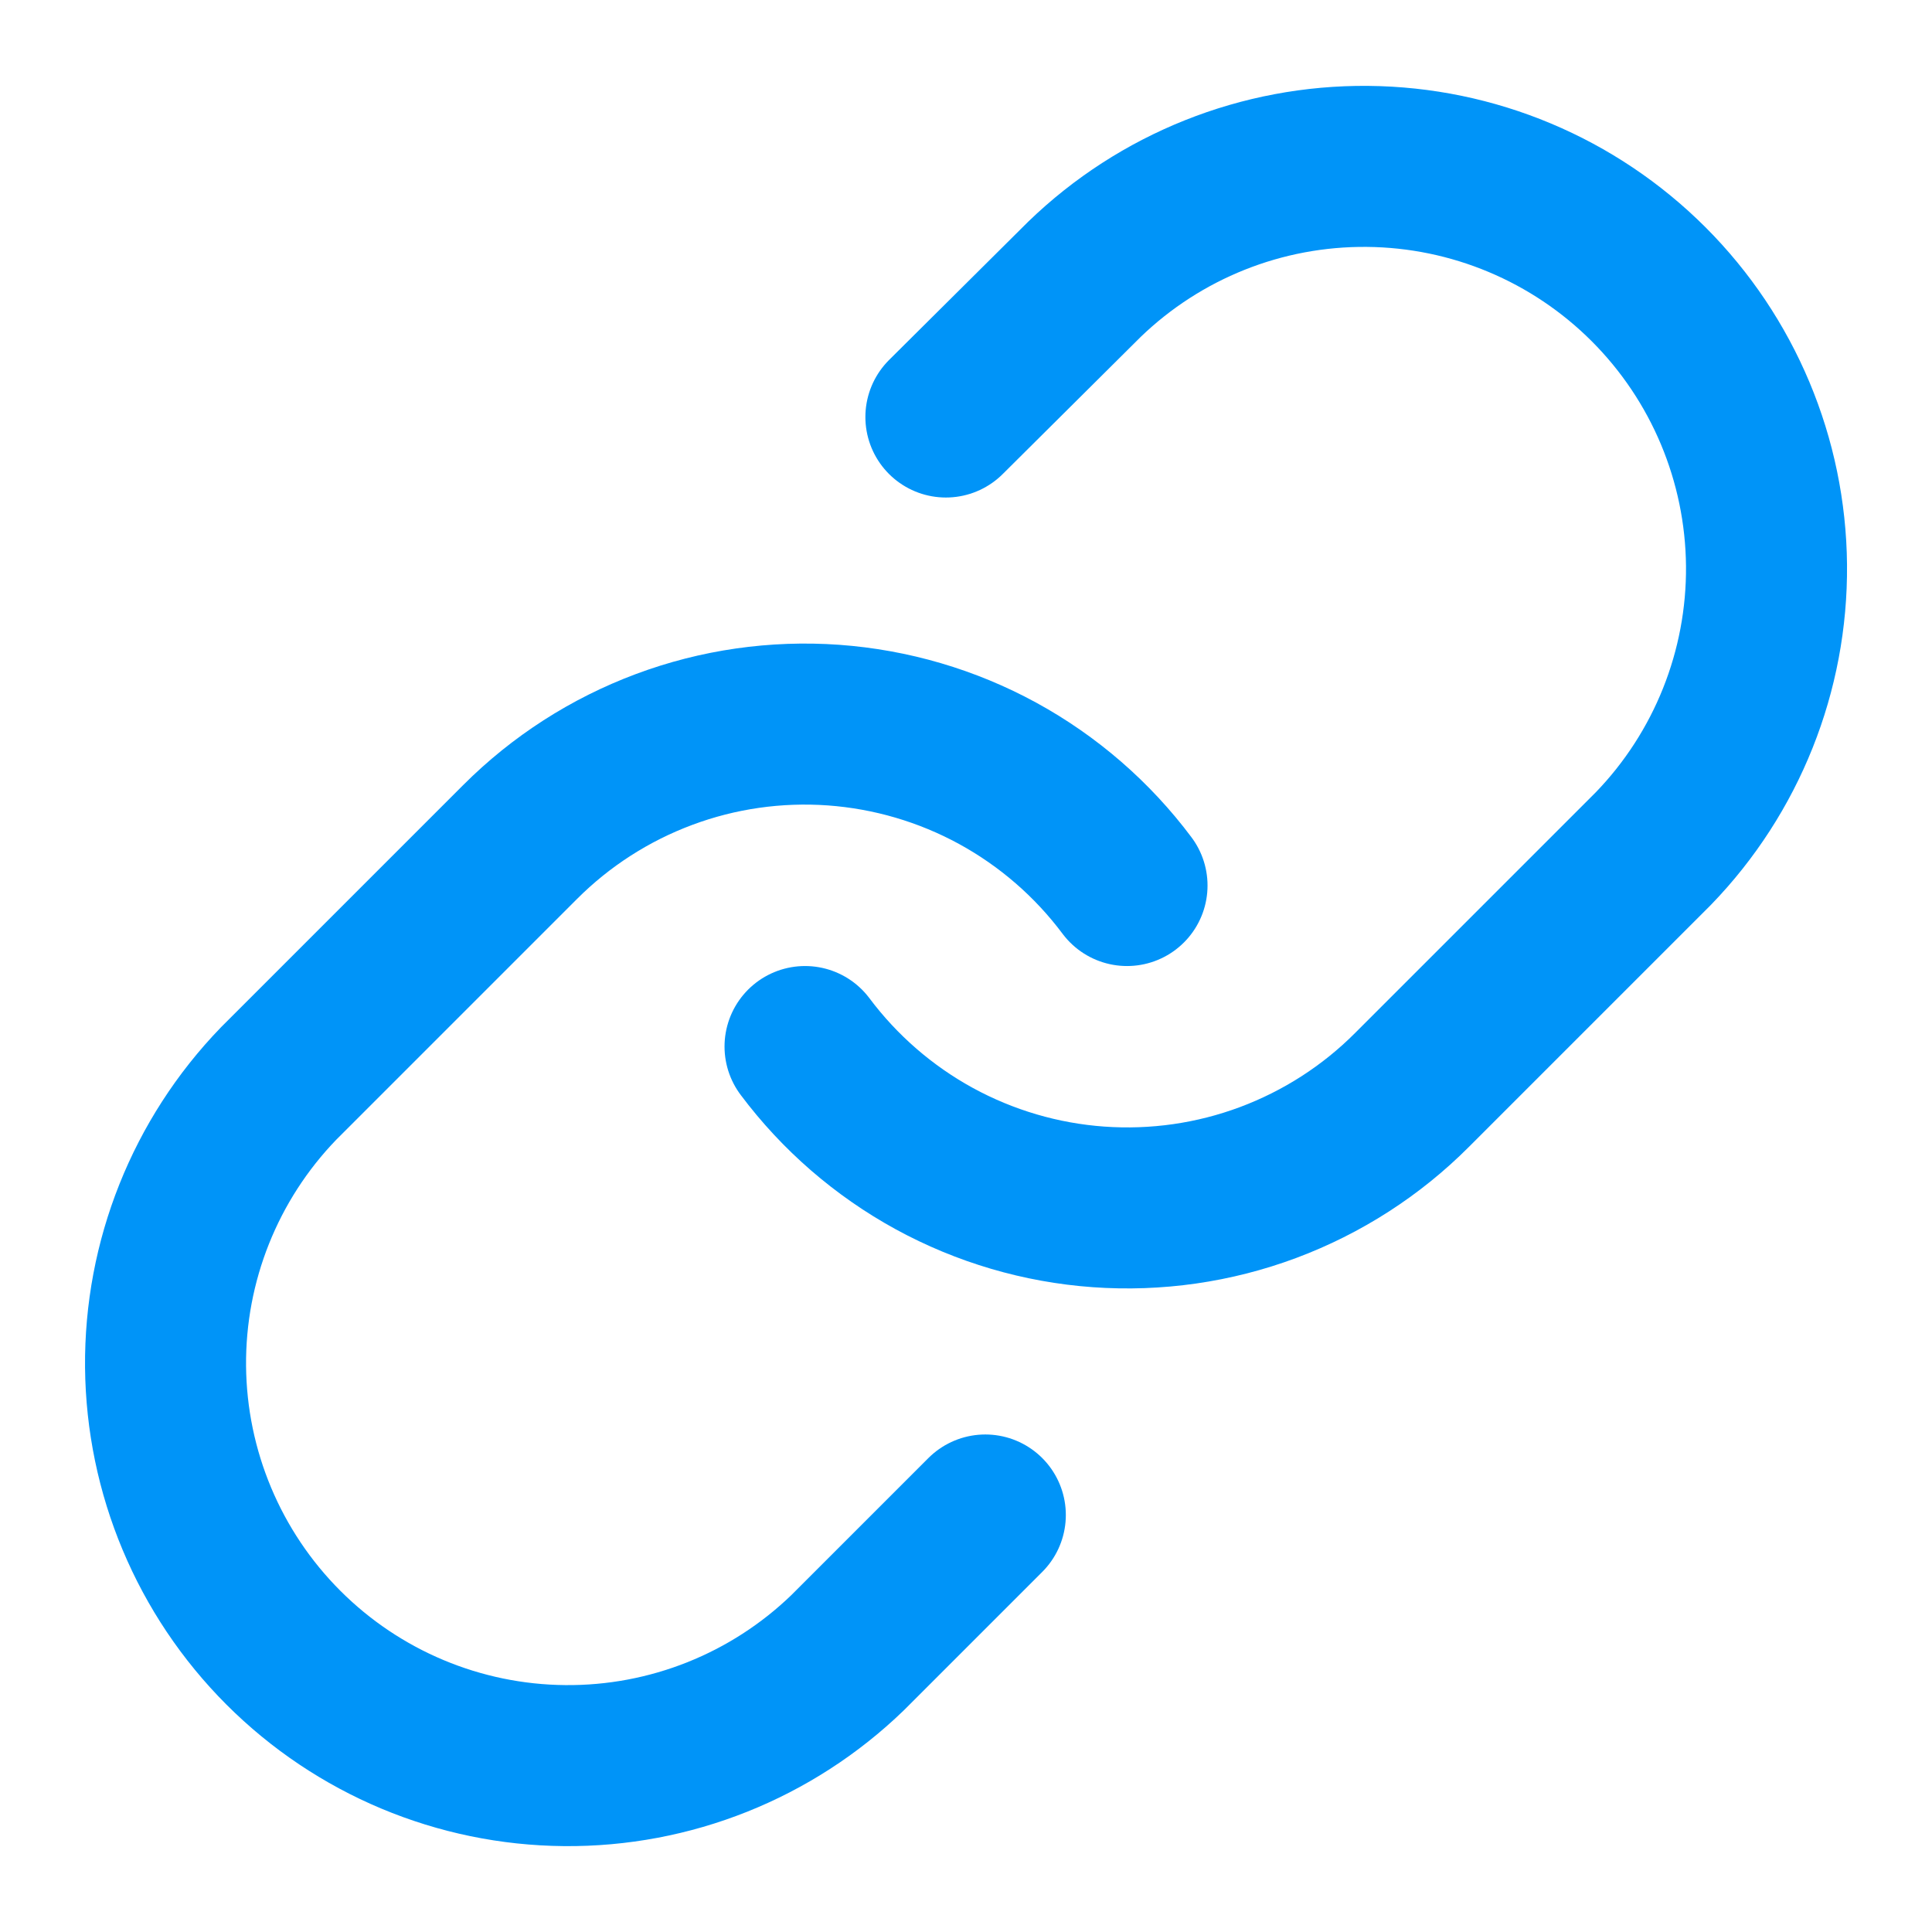
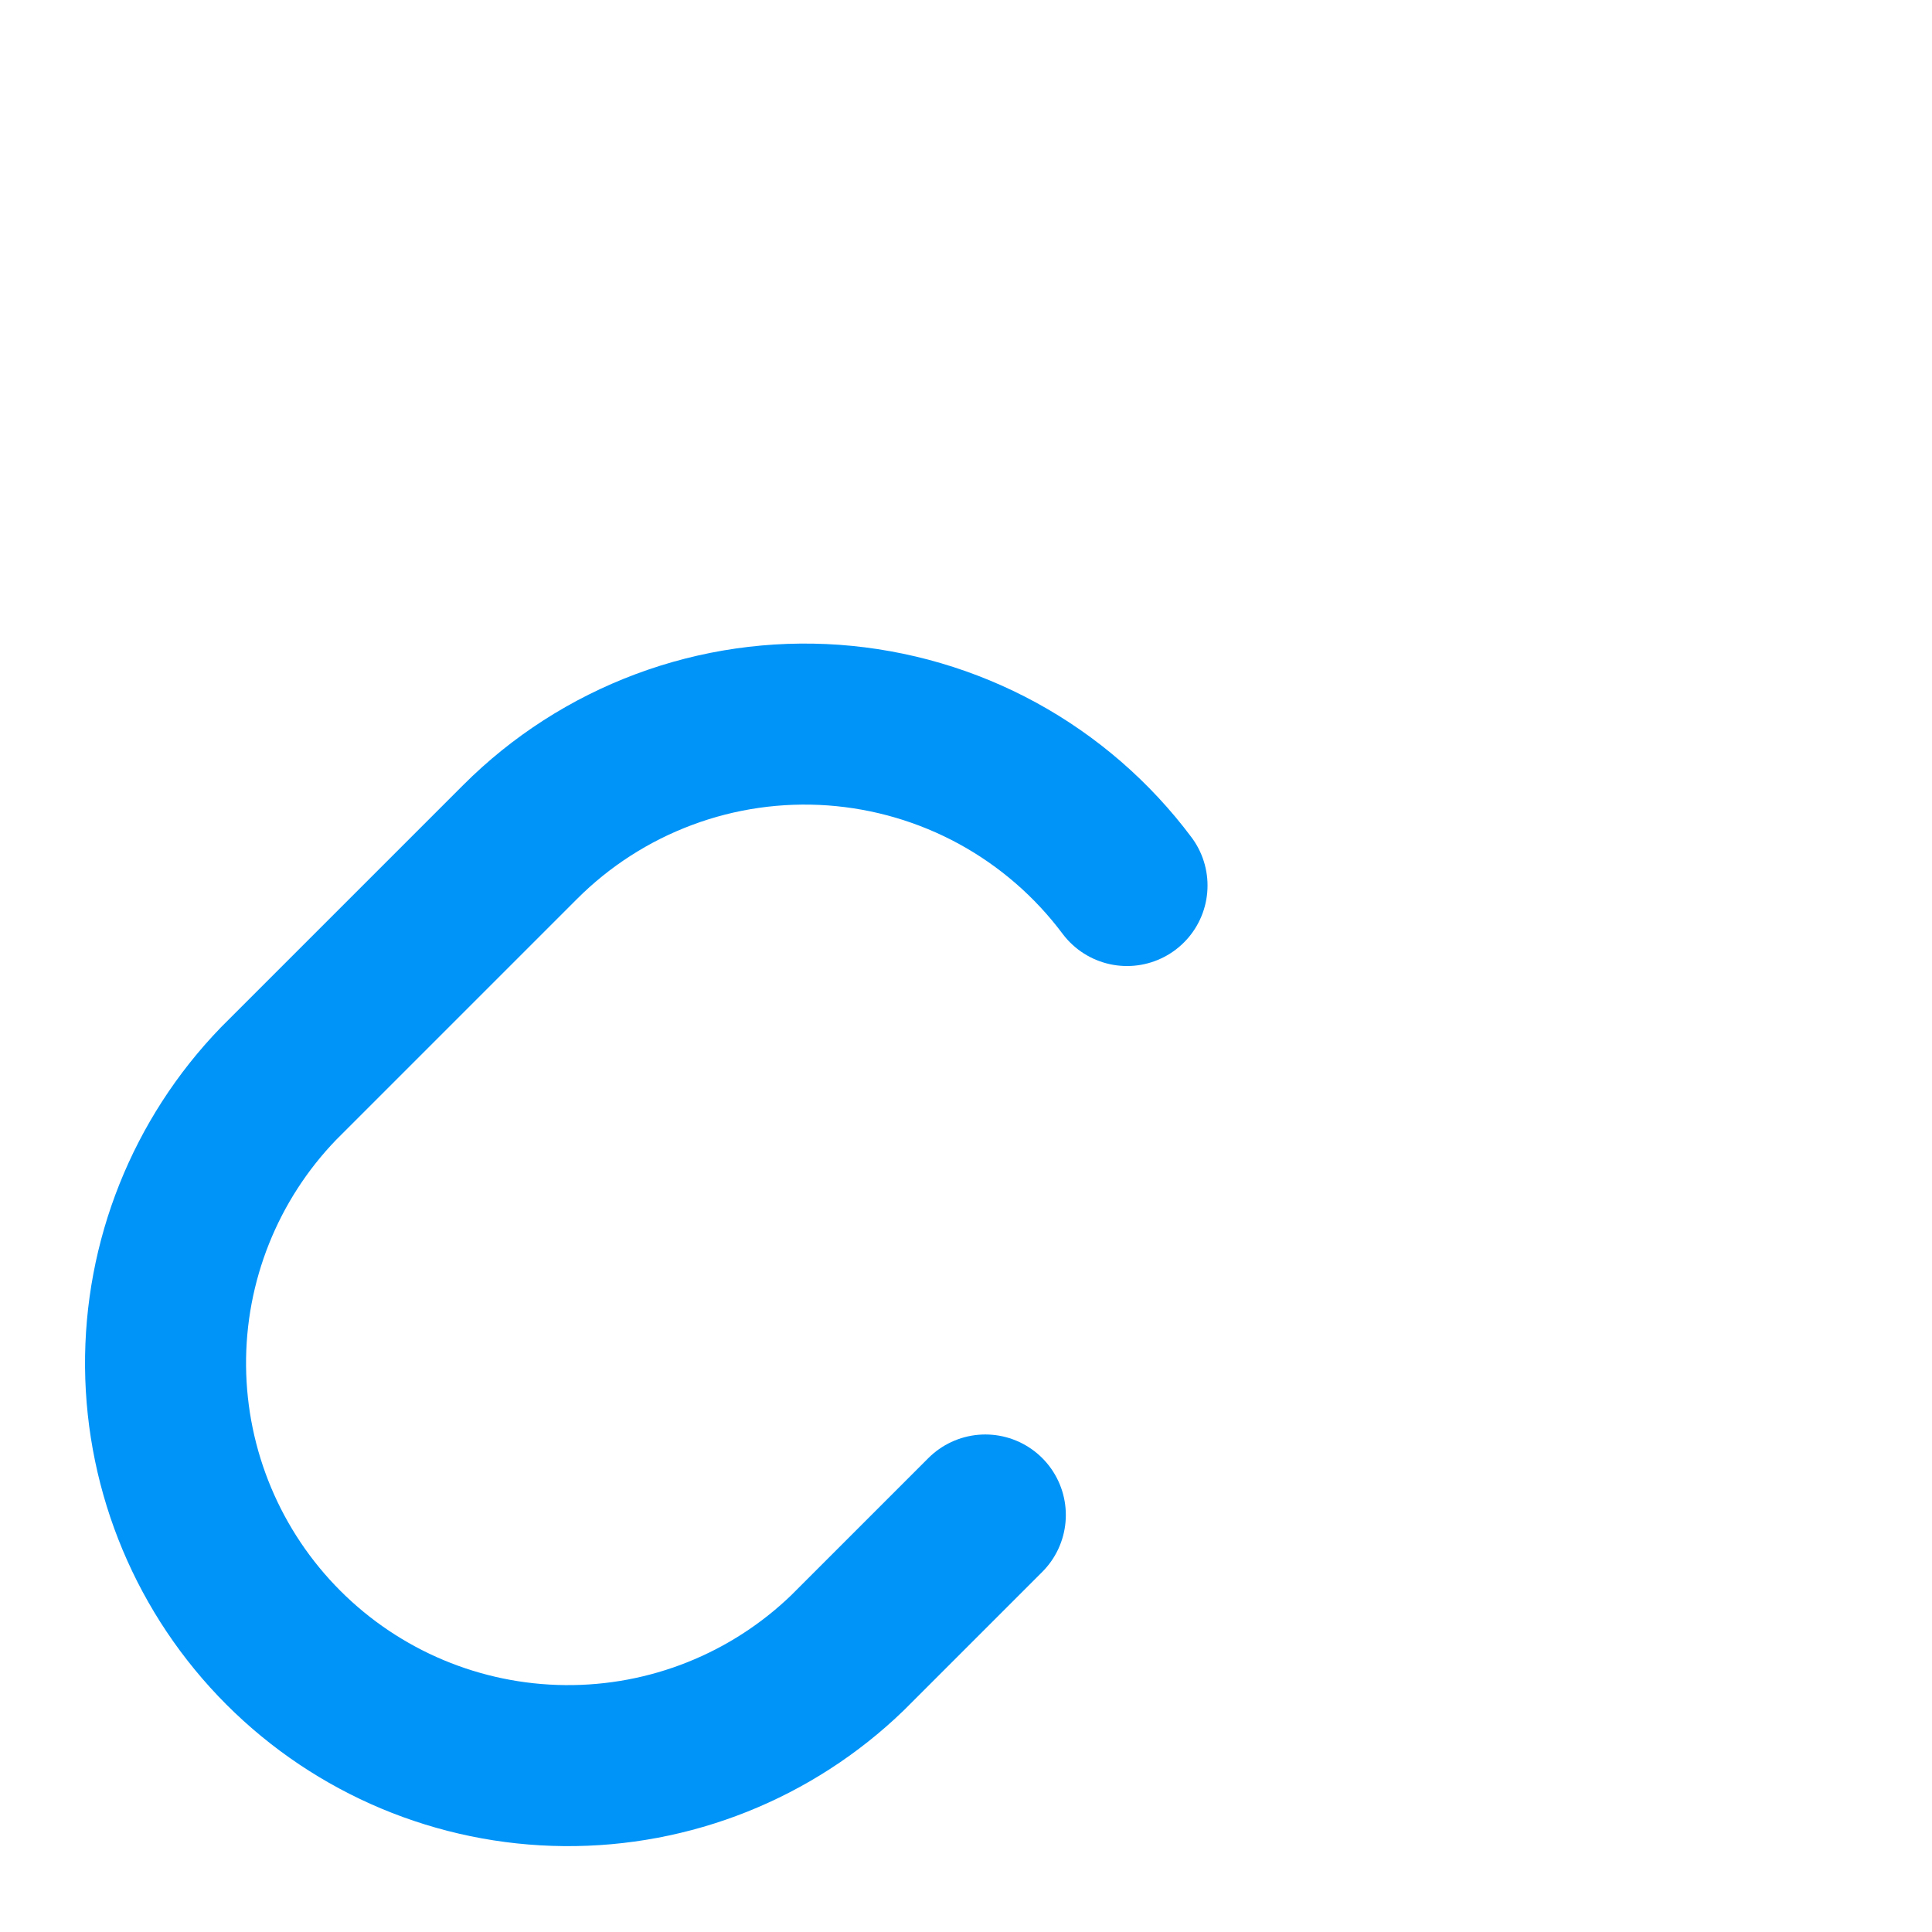
<svg xmlns="http://www.w3.org/2000/svg" width="32" height="32" viewBox="0 0 32 32" fill="none">
-   <path d="M13.334 17.334C13.907 18.099 14.637 18.732 15.476 19.191C16.315 19.649 17.243 19.922 18.196 19.99C19.15 20.058 20.107 19.921 21.002 19.587C21.898 19.252 22.712 18.73 23.387 18.053L27.387 14.053C28.602 12.796 29.274 11.112 29.259 9.364C29.243 7.616 28.542 5.944 27.306 4.708C26.07 3.472 24.398 2.771 22.65 2.756C20.902 2.74 19.218 3.412 17.961 4.627L15.667 6.907" stroke="#0094F8" stroke-width="2.667" stroke-linecap="round" stroke-linejoin="round" />
  <path d="M18.667 14.667C18.094 13.901 17.364 13.268 16.525 12.809C15.686 12.351 14.758 12.079 13.805 12.01C12.851 11.942 11.894 12.079 10.998 12.414C10.103 12.748 9.289 13.271 8.614 13.947L4.614 17.947C3.399 19.204 2.727 20.888 2.742 22.636C2.758 24.384 3.459 26.056 4.695 27.292C5.931 28.528 7.603 29.229 9.351 29.244C11.099 29.26 12.783 28.588 14.04 27.373L16.32 25.093" stroke="#0094F8" stroke-width="2.667" stroke-linecap="round" stroke-linejoin="round" />
</svg>